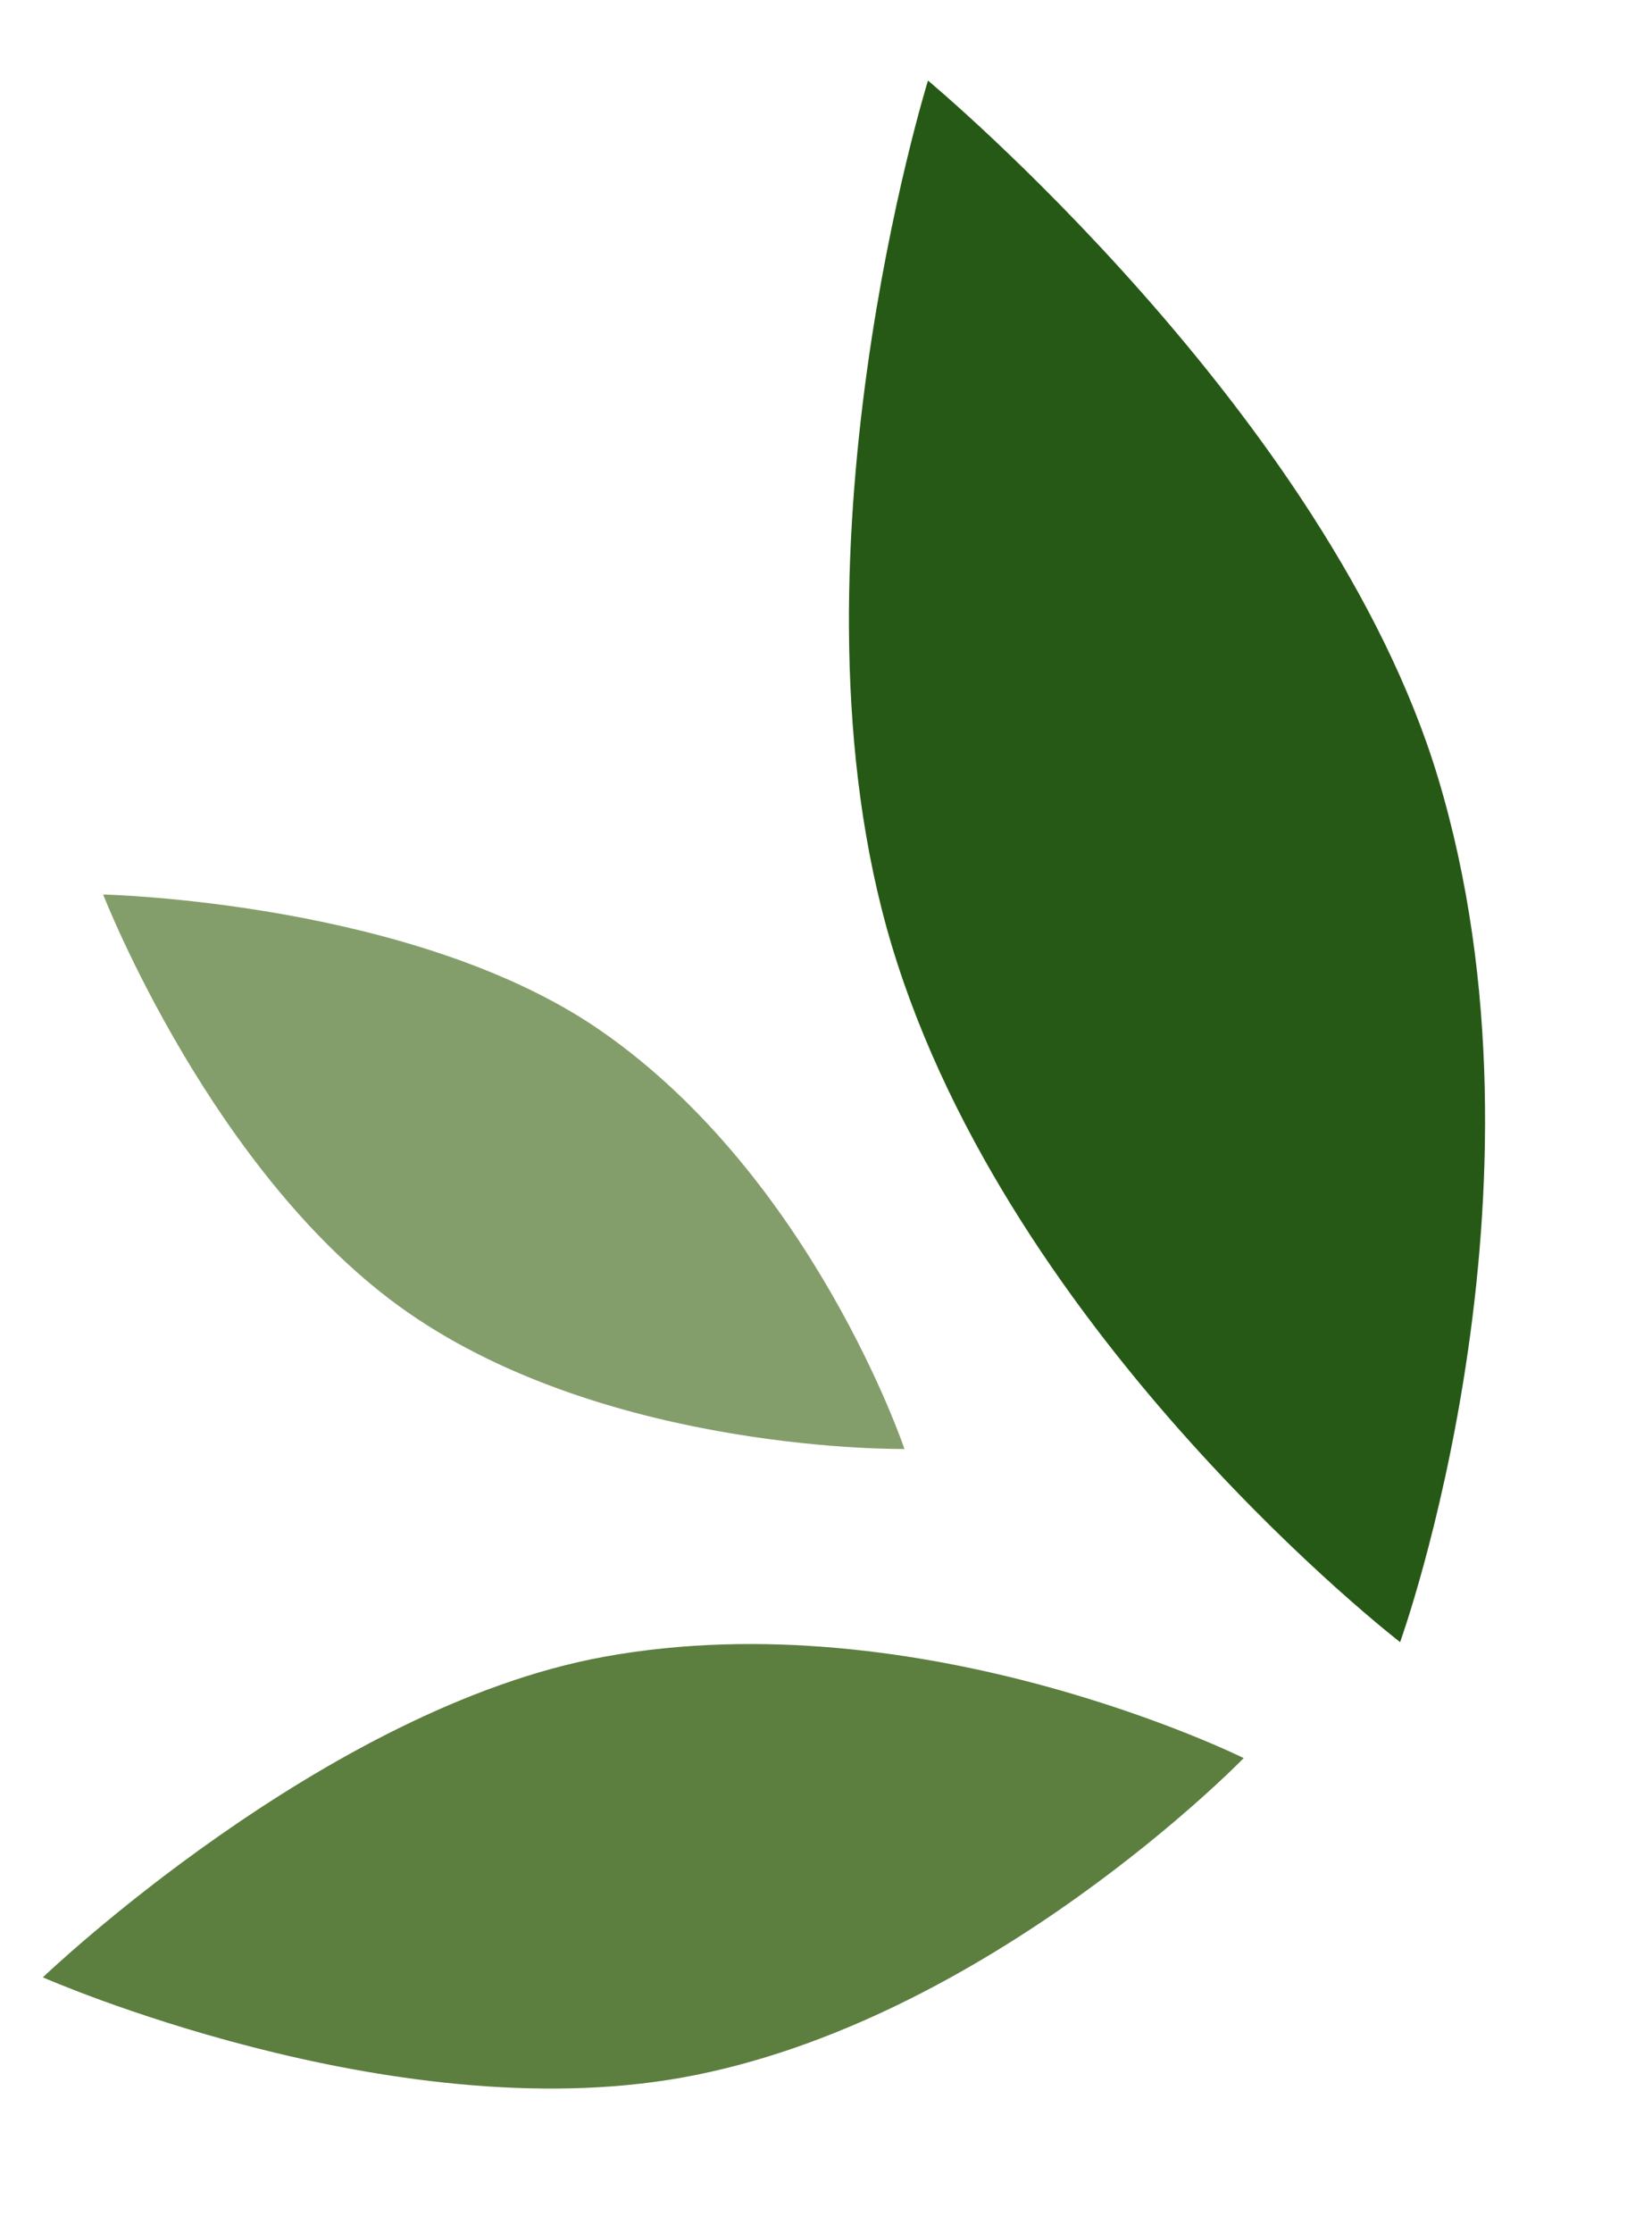
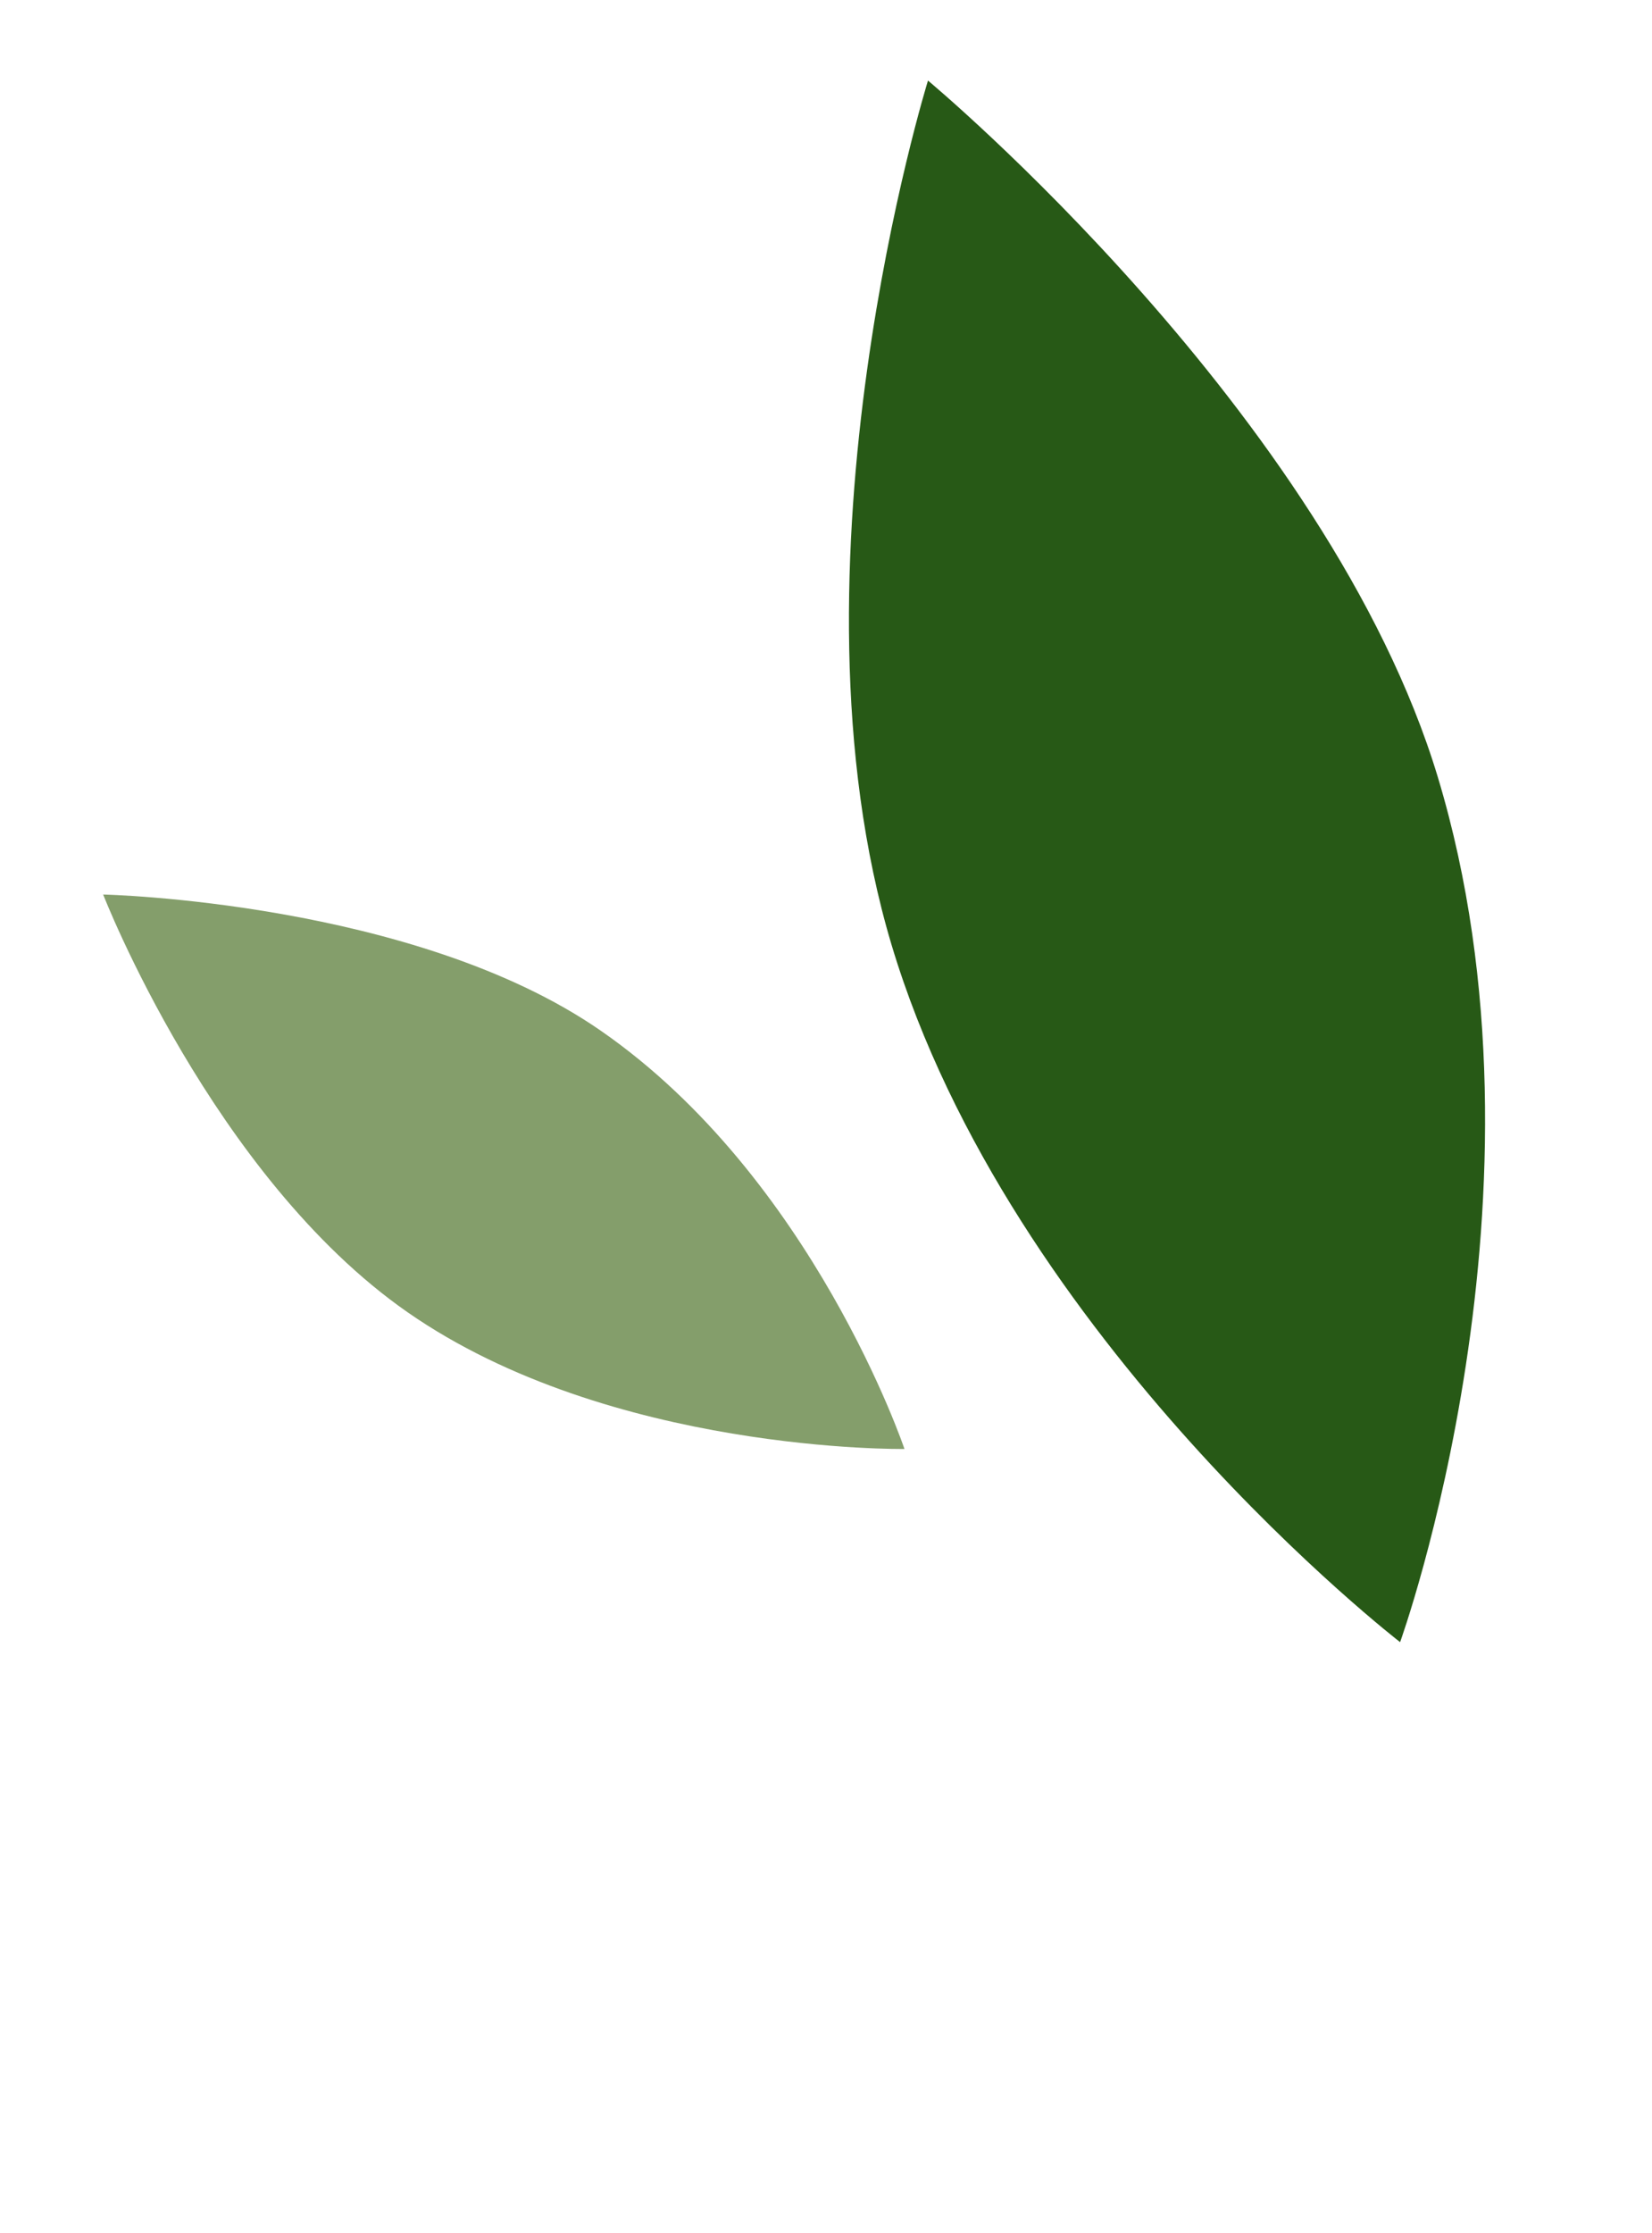
<svg xmlns="http://www.w3.org/2000/svg" width="35.31" height="47.703">
  <path d="M19.835 1.721s8.553 7.115 10.898 14.881c2.672 8.853-.807 18.474-.807 18.474s-8.33-6.426-10.87-14.895c-2.433-8.13.779-18.46.779-18.46" fill="#275916" />
-   <path d="M.917 42.235s6.021-5.76 11.998-6.847c6.808-1.239 13.668 2.165 13.668 2.165s-5.484 5.65-11.998 6.823C8.326 45.501.917 42.236.917 42.236" fill="#5c7e3f" />
  <path d="M2.205 19.107s6.65.146 10.635 2.908c4.541 3.142 6.492 8.935 6.492 8.935s-6.284.095-10.62-2.92c-4.167-2.9-6.507-8.923-6.507-8.923" fill="#849e6b" />
</svg>